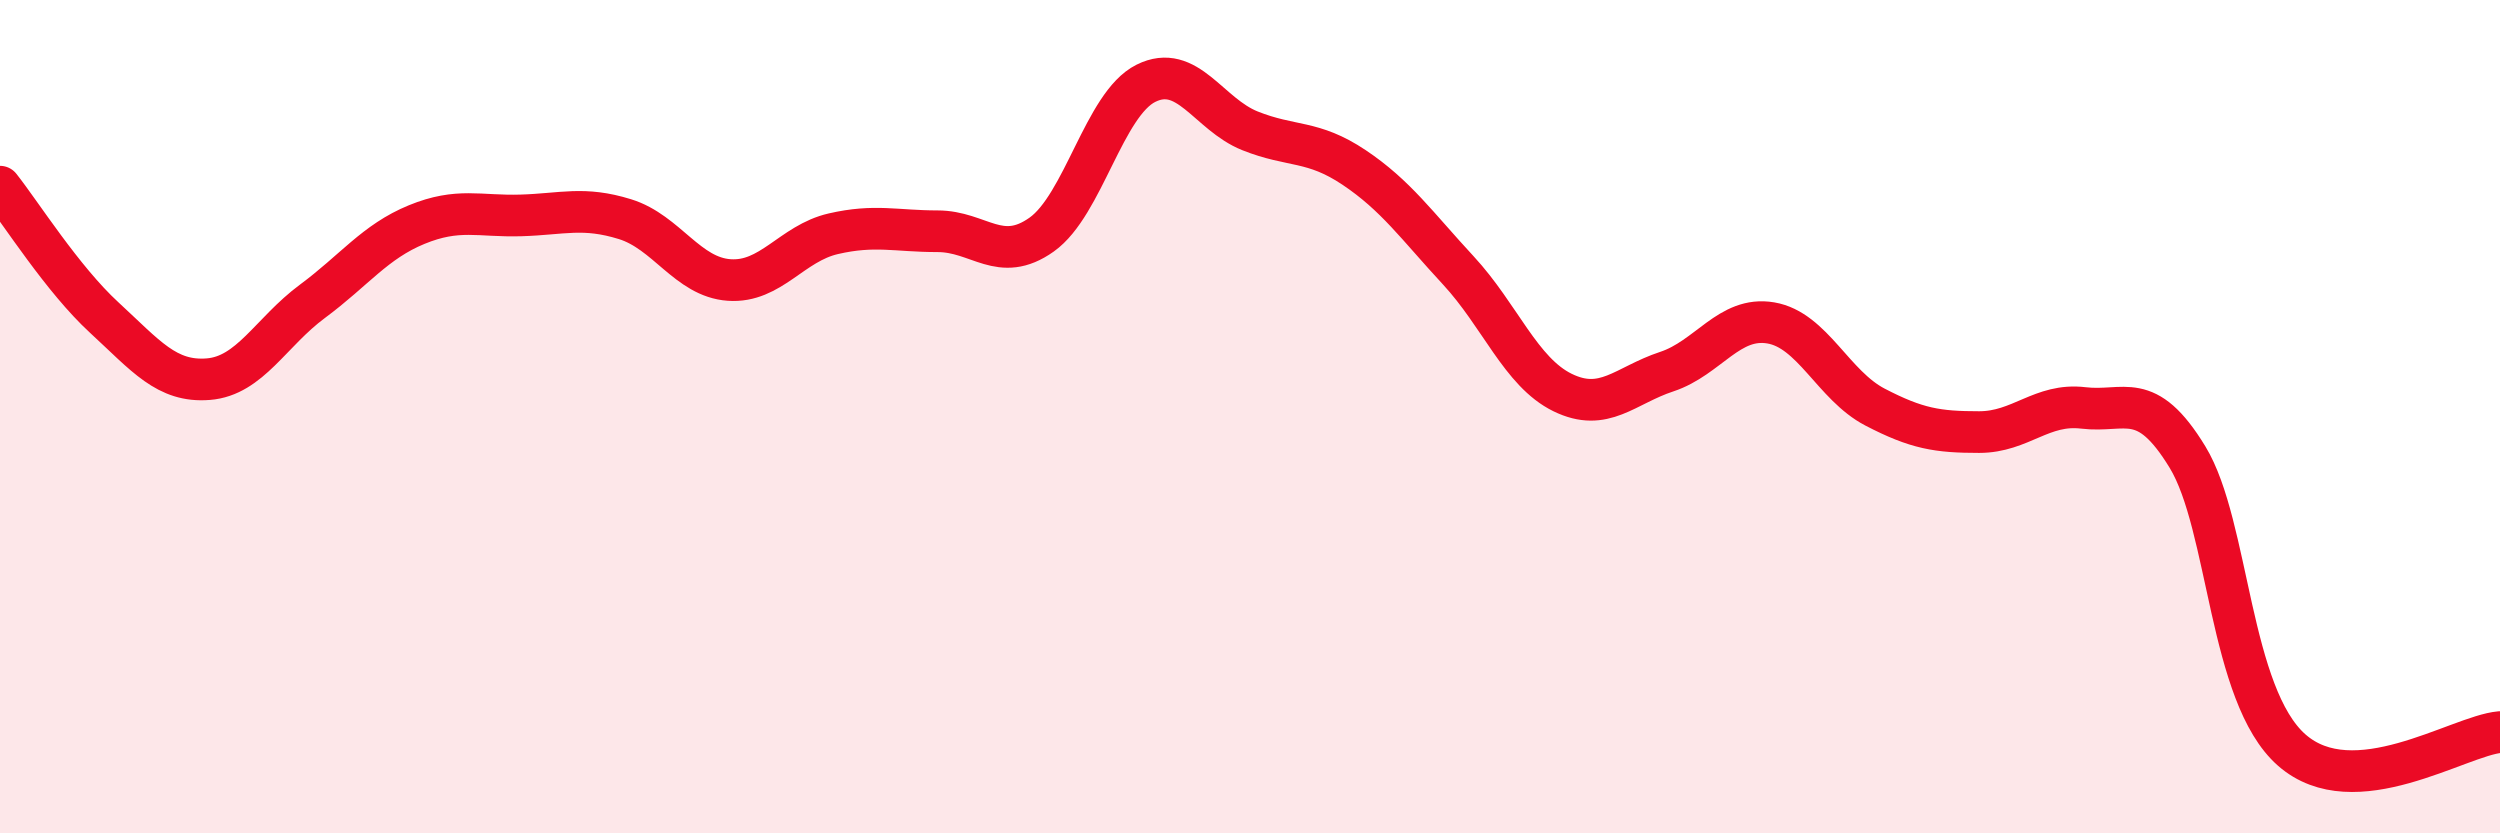
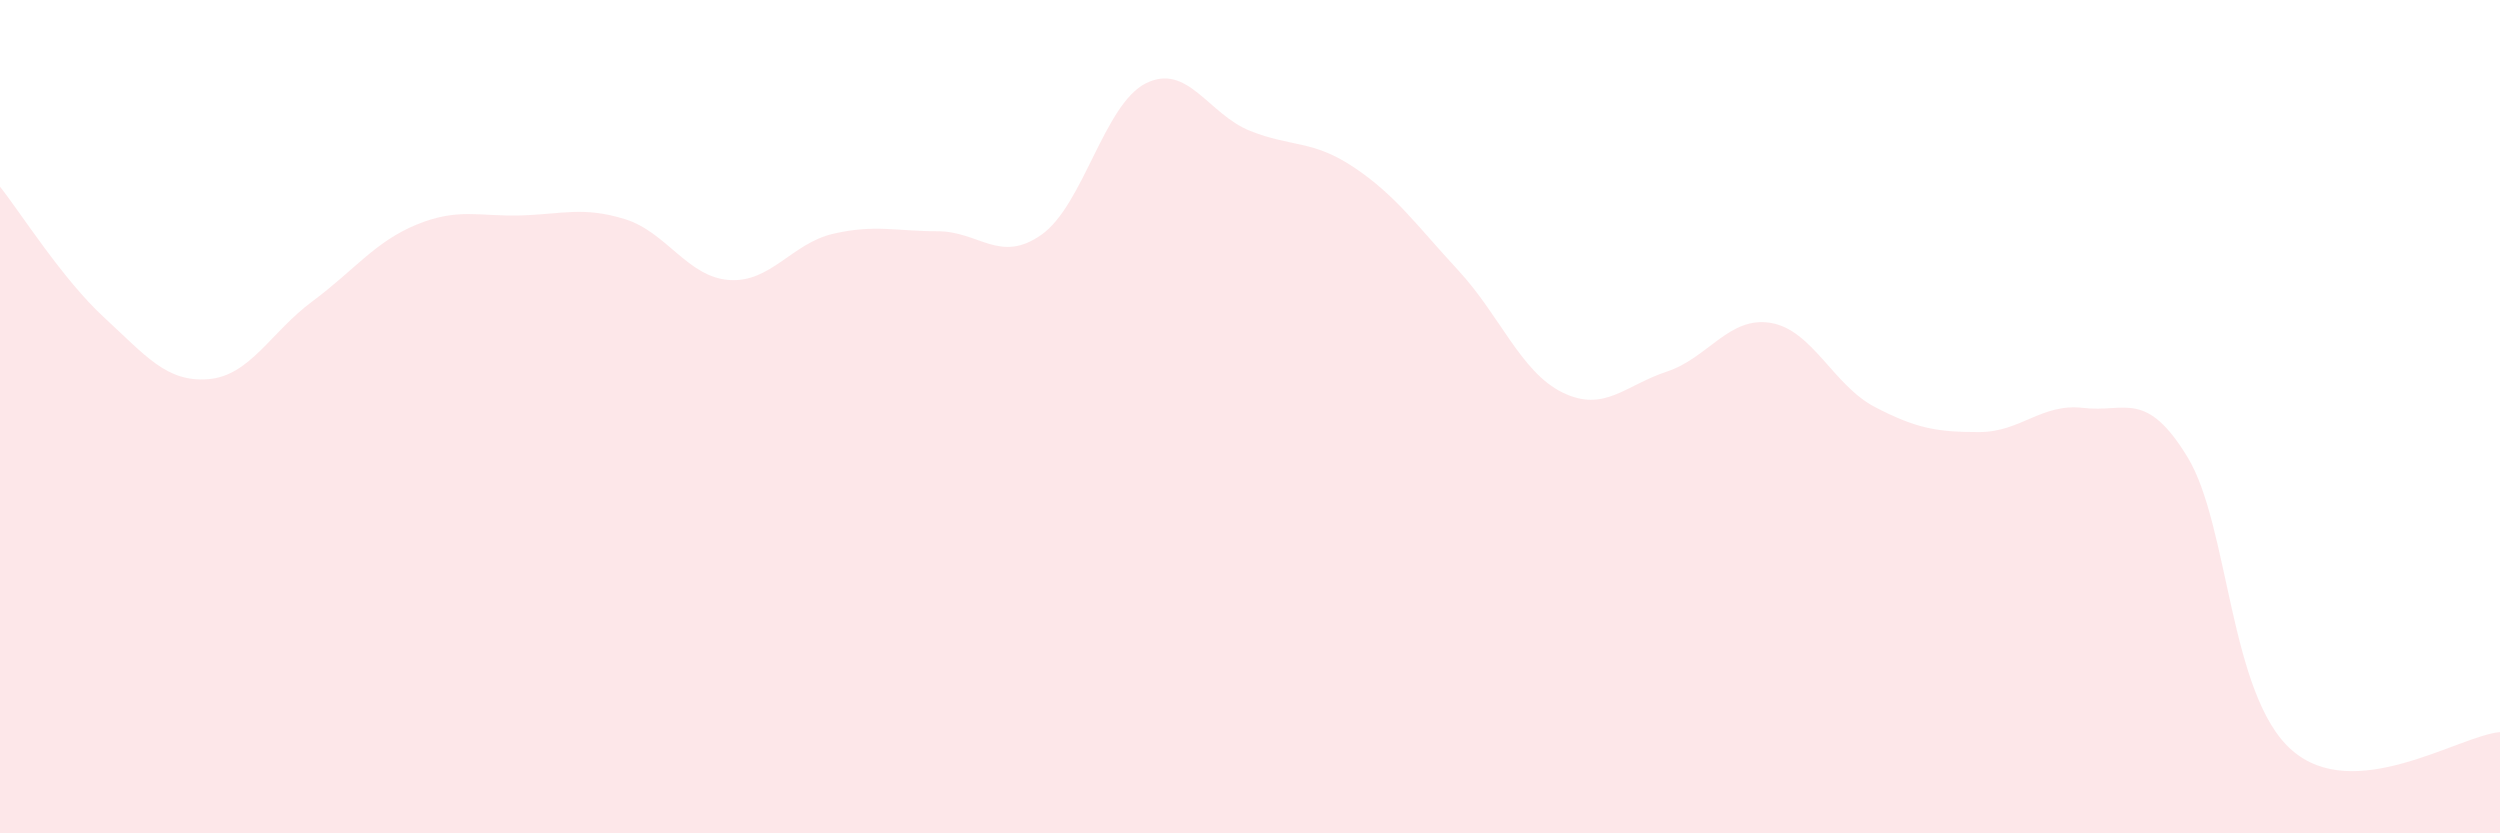
<svg xmlns="http://www.w3.org/2000/svg" width="60" height="20" viewBox="0 0 60 20">
-   <path d="M 0,4.48 C 0.5,5.11 1.5,6.7 2.5,7.62 C 3.5,8.54 4,9.18 5,9.1 C 6,9.02 6.5,7.97 7.5,7.23 C 8.5,6.49 9,5.8 10,5.39 C 11,4.98 11.5,5.2 12.5,5.17 C 13.5,5.14 14,4.95 15,5.26 C 16,5.57 16.5,6.65 17.5,6.72 C 18.5,6.79 19,5.84 20,5.61 C 21,5.38 21.5,5.55 22.5,5.55 C 23.5,5.55 24,6.34 25,5.63 C 26,4.92 26.5,2.5 27.5,2 C 28.5,1.5 29,2.74 30,3.14 C 31,3.54 31.5,3.35 32.5,4.02 C 33.5,4.69 34,5.41 35,6.49 C 36,7.57 36.5,8.93 37.5,9.42 C 38.5,9.91 39,9.25 40,8.92 C 41,8.59 41.5,7.58 42.5,7.75 C 43.5,7.92 44,9.25 45,9.77 C 46,10.29 46.5,10.37 47.5,10.37 C 48.5,10.37 49,9.67 50,9.79 C 51,9.91 51.5,9.33 52.5,10.97 C 53.5,12.61 53.5,16.68 55,18 C 56.5,19.32 59,17.66 60,17.57L60 20L0 20Z" fill="#EB0A25" opacity="0.1" stroke-linecap="round" stroke-linejoin="round" />
-   <path d="M 0,4.48 C 0.5,5.11 1.5,6.7 2.5,7.62 C 3.5,8.54 4,9.18 5,9.1 C 6,9.02 6.5,7.97 7.5,7.23 C 8.5,6.49 9,5.8 10,5.39 C 11,4.98 11.5,5.2 12.5,5.17 C 13.5,5.14 14,4.95 15,5.26 C 16,5.57 16.5,6.65 17.5,6.72 C 18.5,6.79 19,5.84 20,5.61 C 21,5.38 21.5,5.55 22.5,5.55 C 23.5,5.55 24,6.34 25,5.63 C 26,4.92 26.5,2.5 27.5,2 C 28.5,1.5 29,2.74 30,3.14 C 31,3.54 31.5,3.35 32.5,4.02 C 33.5,4.69 34,5.41 35,6.49 C 36,7.57 36.5,8.93 37.5,9.42 C 38.5,9.91 39,9.25 40,8.92 C 41,8.59 41.5,7.58 42.5,7.75 C 43.5,7.92 44,9.25 45,9.77 C 46,10.29 46.5,10.37 47.5,10.37 C 48.5,10.37 49,9.67 50,9.79 C 51,9.91 51.5,9.33 52.5,10.97 C 53.5,12.61 53.5,16.68 55,18 C 56.5,19.32 59,17.66 60,17.57" stroke="#EB0A25" stroke-width="1" fill="none" stroke-linecap="round" stroke-linejoin="round" />
+   <path d="M 0,4.48 C 0.5,5.11 1.5,6.7 2.5,7.62 C 3.5,8.54 4,9.18 5,9.1 C 6,9.02 6.5,7.97 7.5,7.23 C 8.5,6.49 9,5.8 10,5.39 C 11,4.98 11.5,5.2 12.5,5.17 C 13.5,5.14 14,4.95 15,5.26 C 16,5.57 16.5,6.65 17.5,6.72 C 18.5,6.79 19,5.84 20,5.61 C 21,5.38 21.5,5.55 22.5,5.55 C 23.5,5.55 24,6.34 25,5.63 C 26,4.92 26.5,2.5 27.5,2 C 28.5,1.5 29,2.74 30,3.14 C 31,3.54 31.5,3.35 32.5,4.02 C 33.5,4.69 34,5.41 35,6.49 C 36,7.57 36.5,8.93 37.5,9.42 C 38.5,9.91 39,9.25 40,8.92 C 41,8.59 41.5,7.58 42.5,7.75 C 43.5,7.92 44,9.25 45,9.77 C 46,10.29 46.5,10.37 47.5,10.37 C 48.5,10.37 49,9.67 50,9.79 C 51,9.91 51.5,9.33 52.5,10.97 C 53.5,12.61 53.5,16.68 55,18 C 56.5,19.32 59,17.66 60,17.57L60 20L0 20" fill="#EB0A25" opacity="0.1" stroke-linecap="round" stroke-linejoin="round" />
</svg>